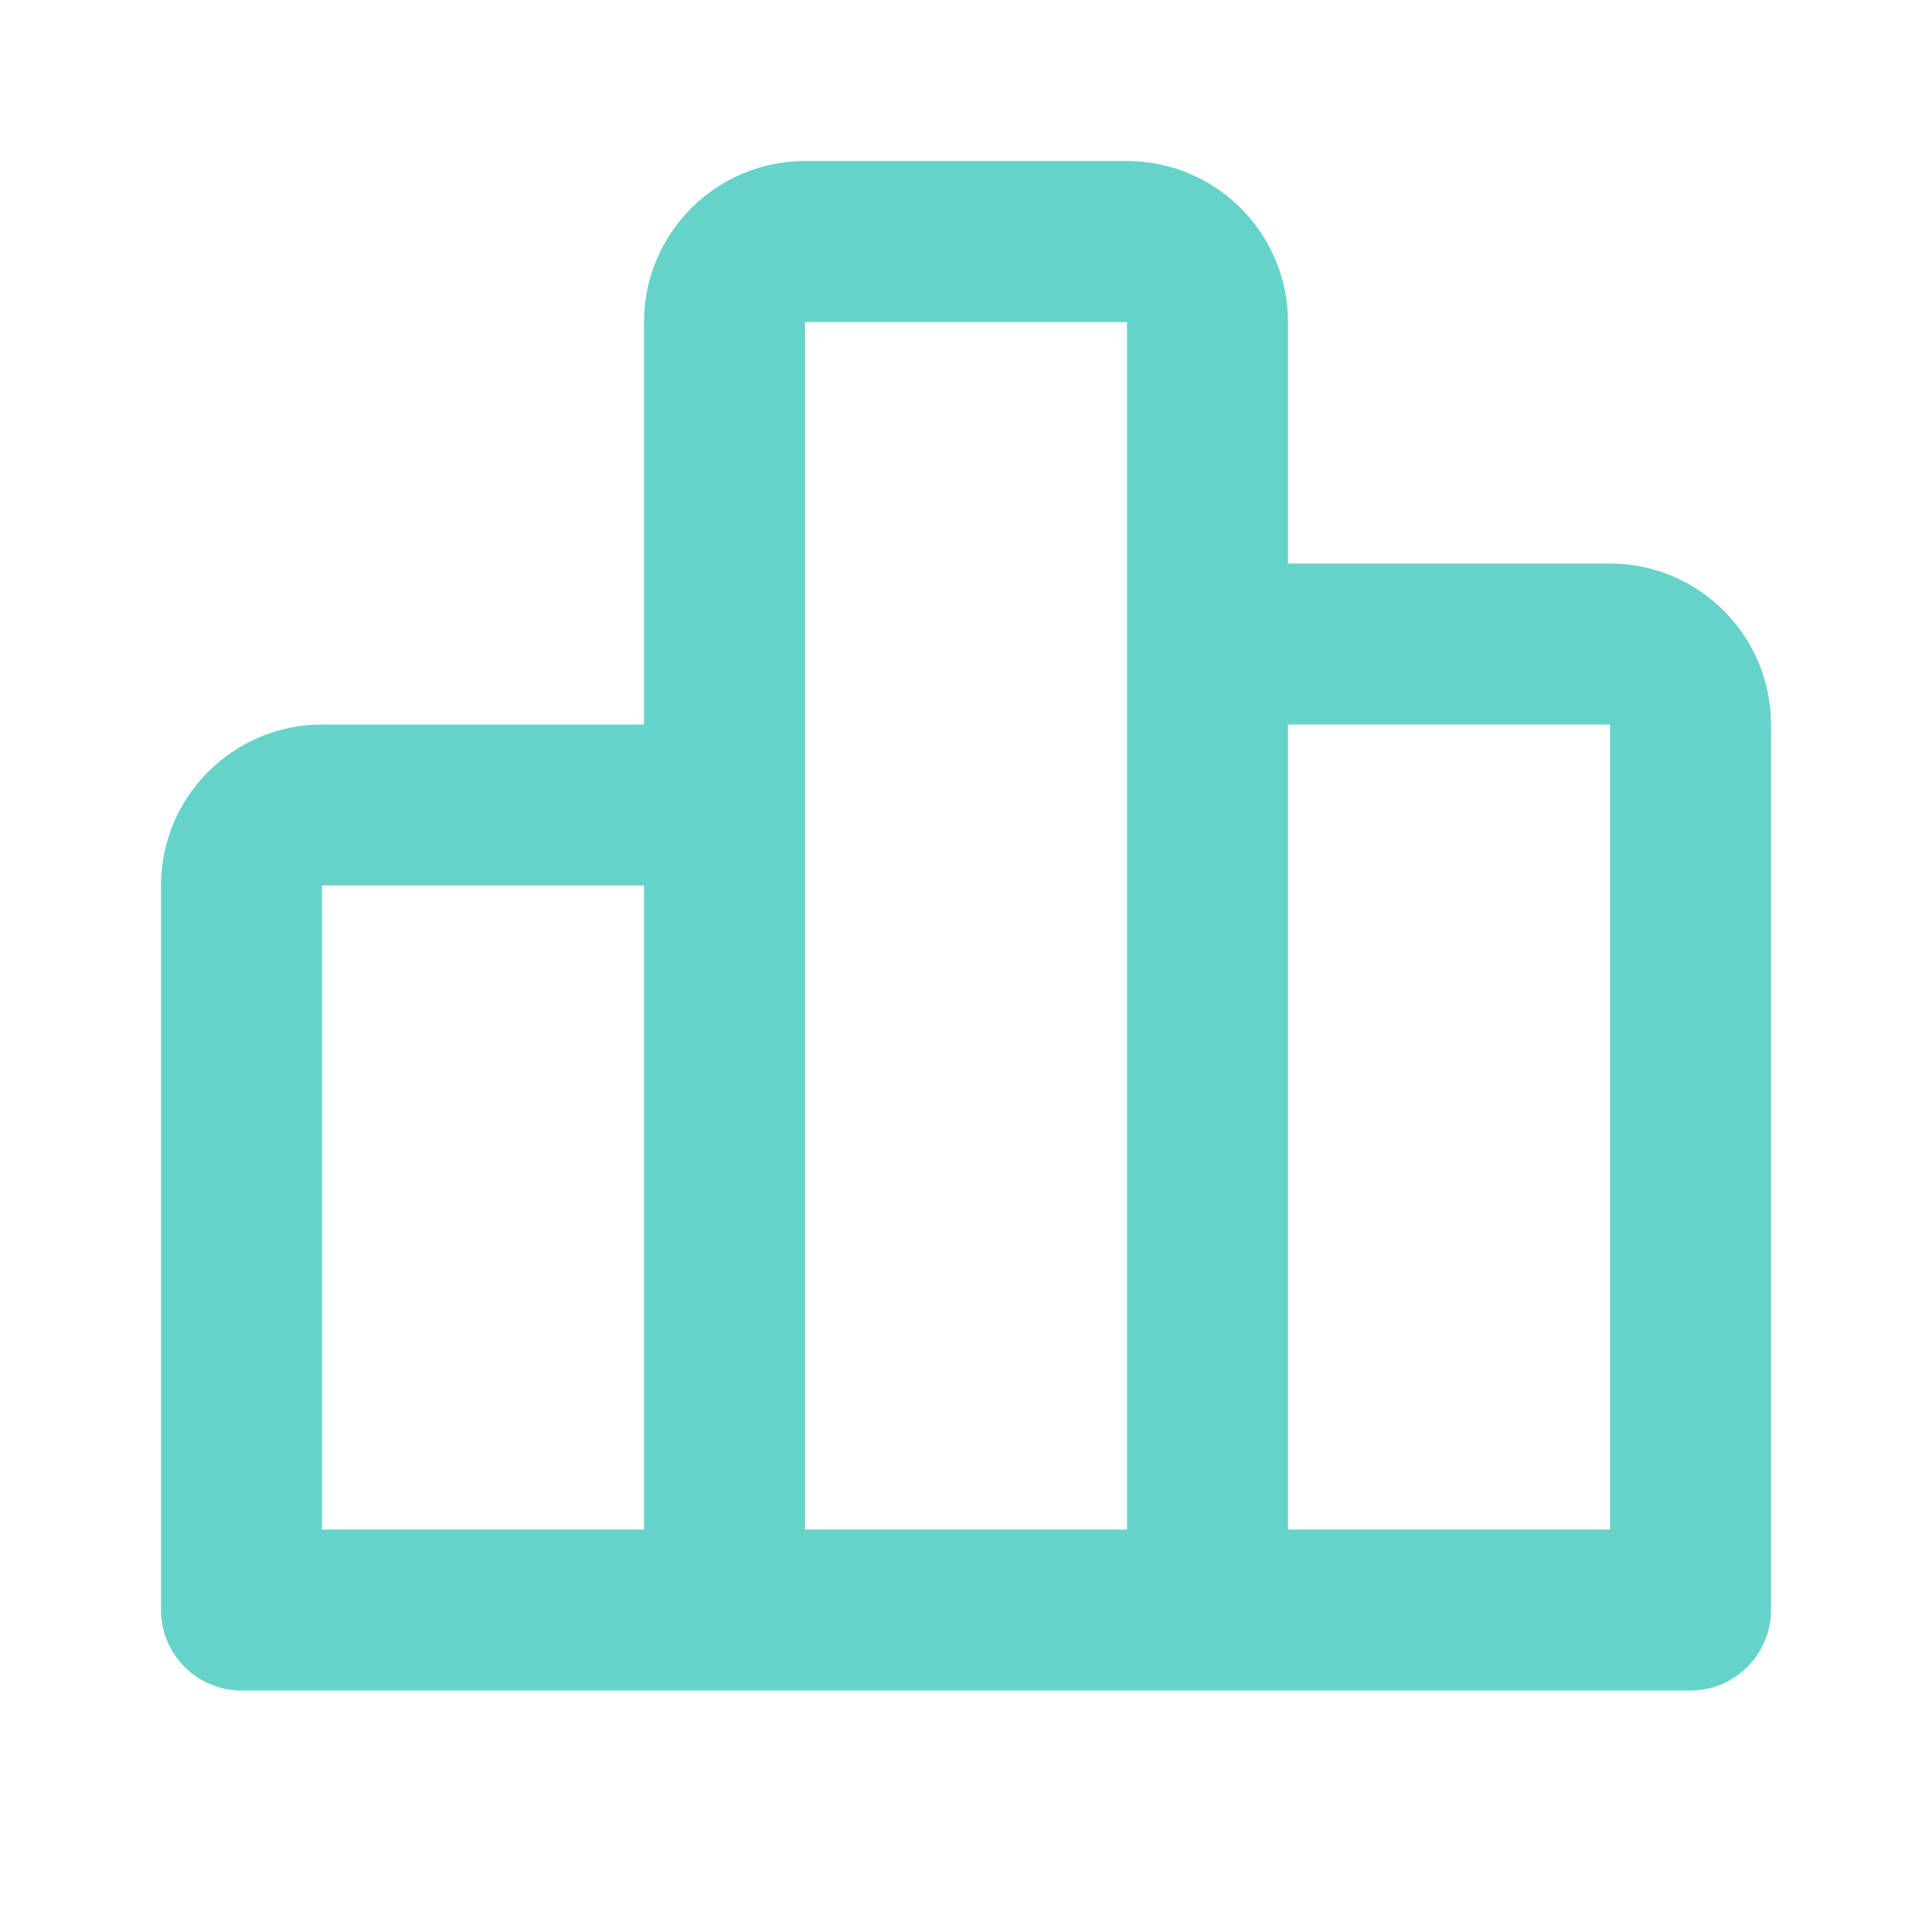
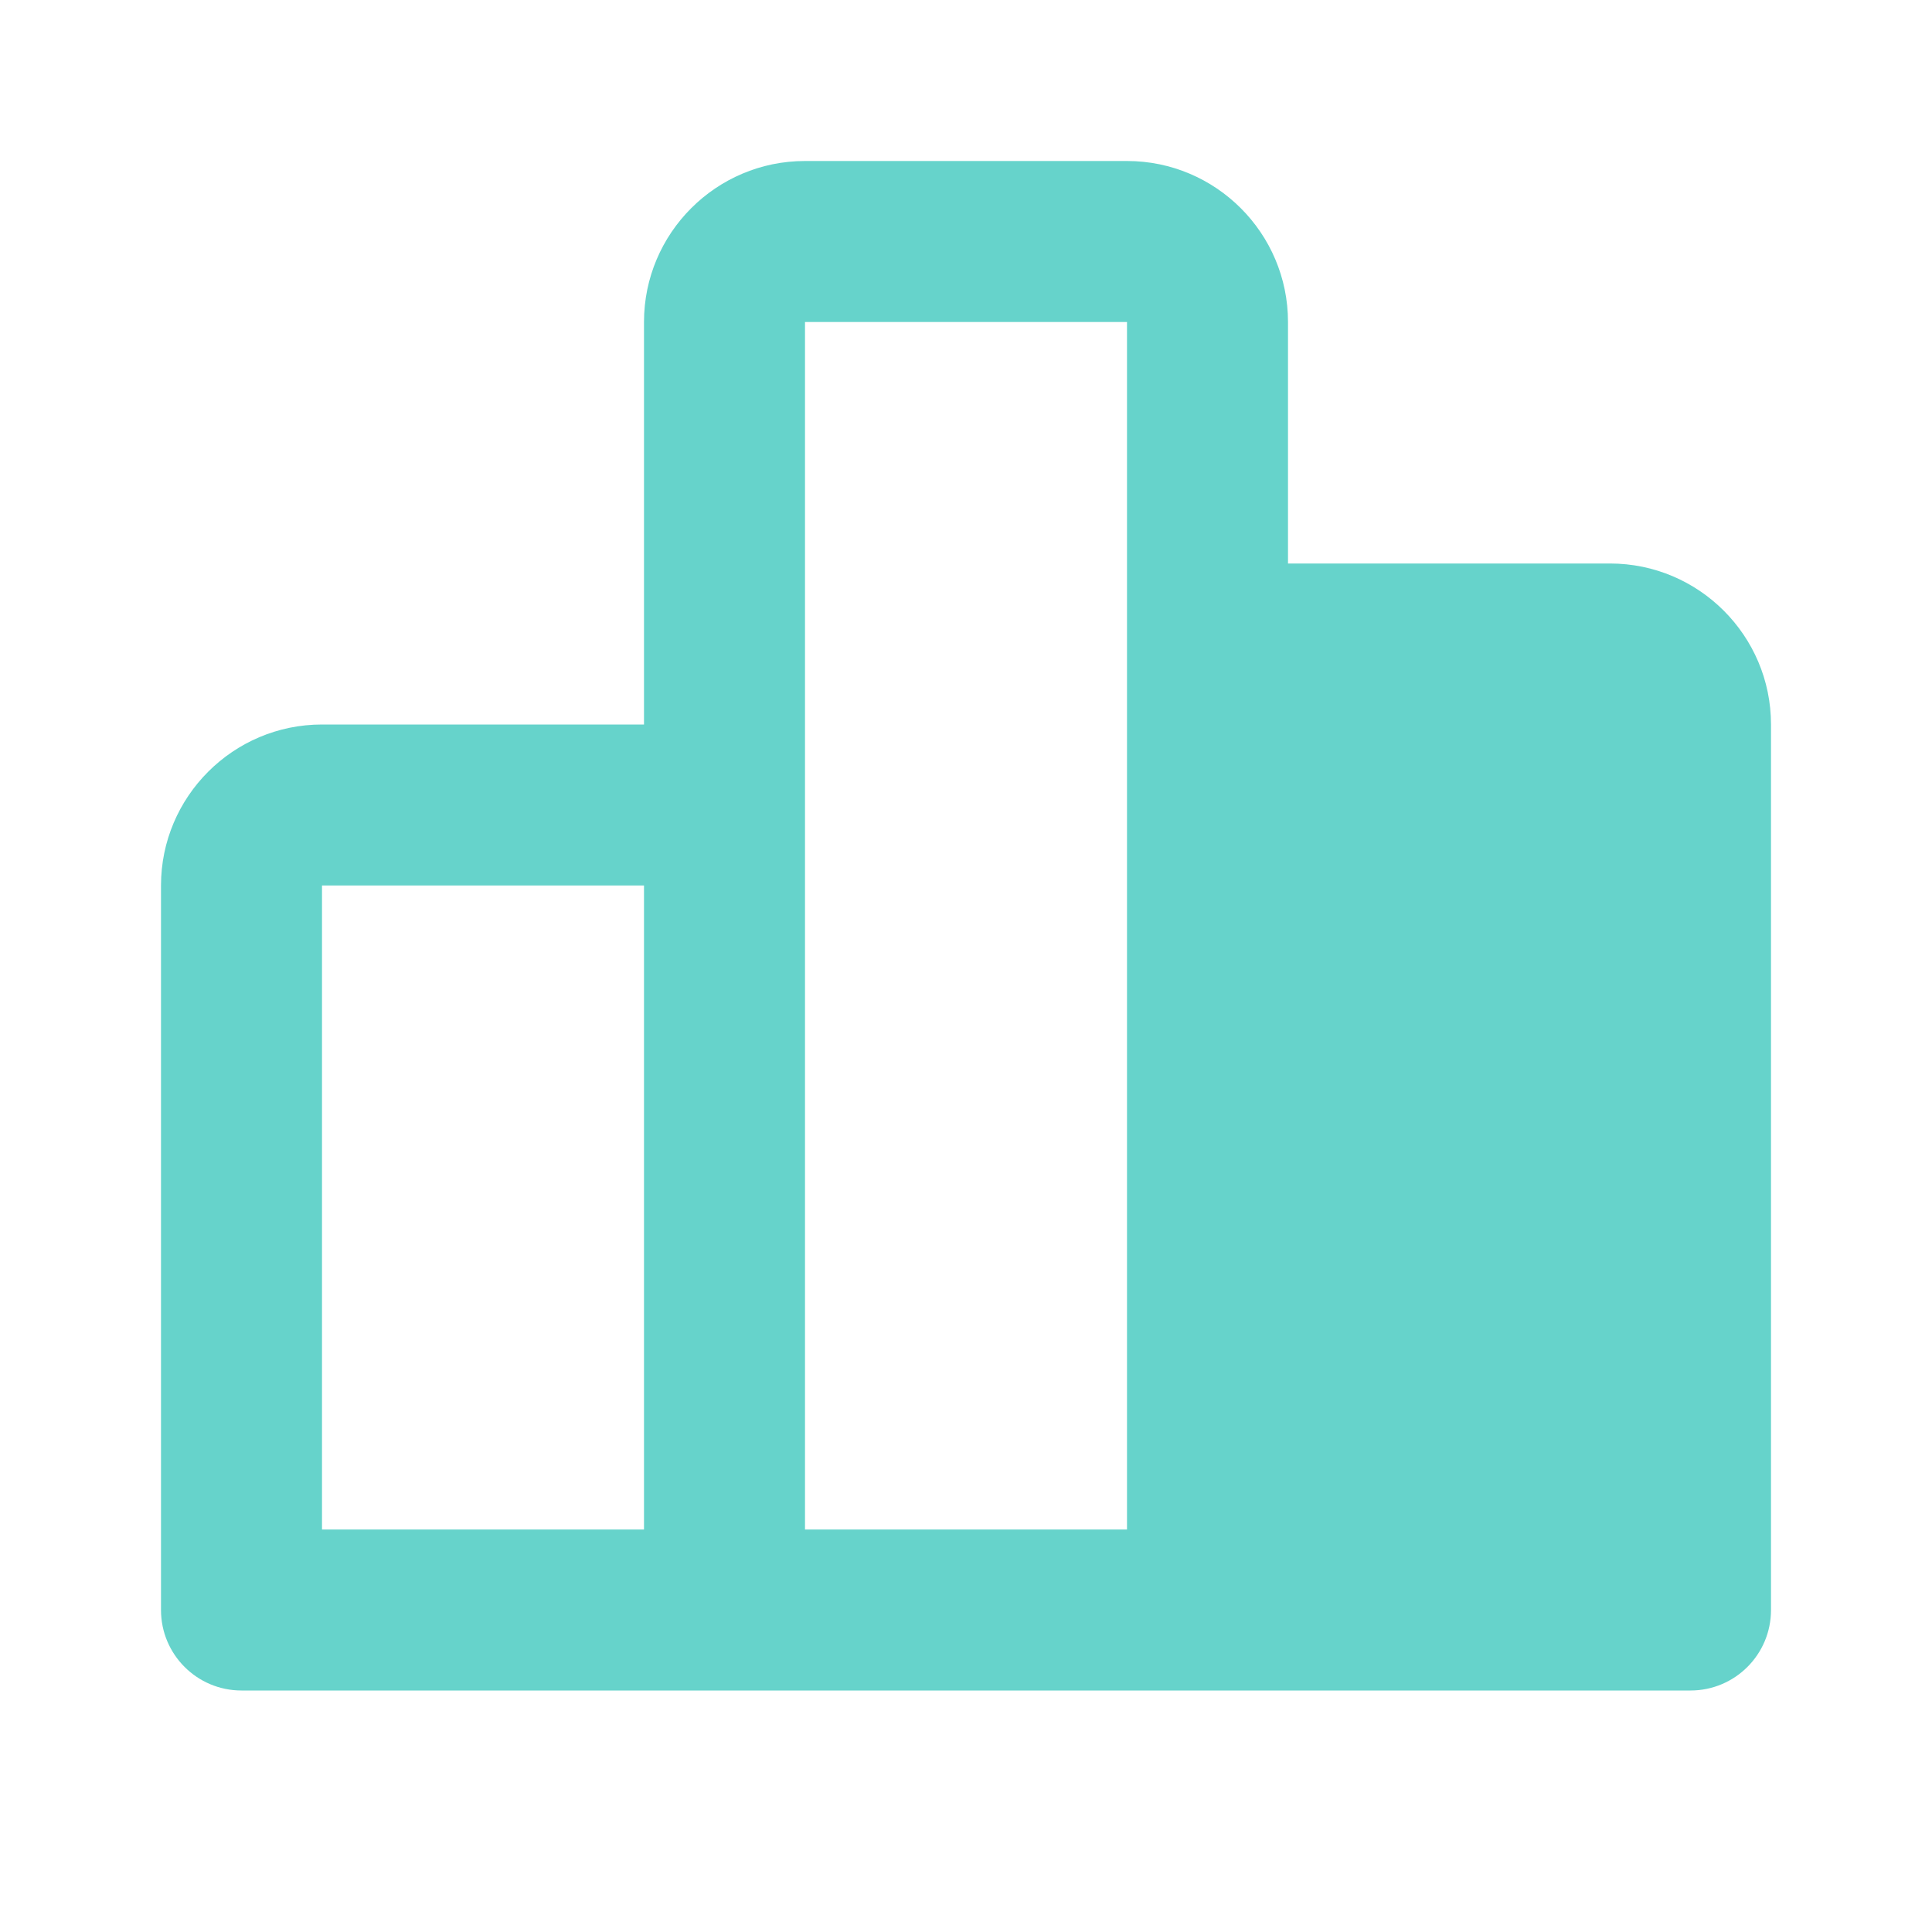
<svg xmlns="http://www.w3.org/2000/svg" width="24" height="24" viewBox="0 0 24 24" fill="none">
-   <path d="M20 7H16V4C16 2.897 15.103 2 14 2H10C8.897 2 8 2.897 8 4V9H4C2.897 9 2 9.897 2 11V20C2 20.552 2.447 21 3 21H9H15H21C21.553 21 22 20.552 22 20V9C22 7.897 21.103 7 20 7ZM4 11H8V19H4V11ZM10 10V4H14V8V19H10V10ZM20 19H16V9H20V19Z" fill="#66D3CB" />
+   <path d="M20 7H16V4C16 2.897 15.103 2 14 2H10C8.897 2 8 2.897 8 4V9H4C2.897 9 2 9.897 2 11V20C2 20.552 2.447 21 3 21H9H15H21C21.553 21 22 20.552 22 20V9C22 7.897 21.103 7 20 7ZM4 11H8V19H4V11ZM10 10V4H14V8V19H10V10ZM20 19H16V9V19Z" fill="#66D3CB" />
</svg>